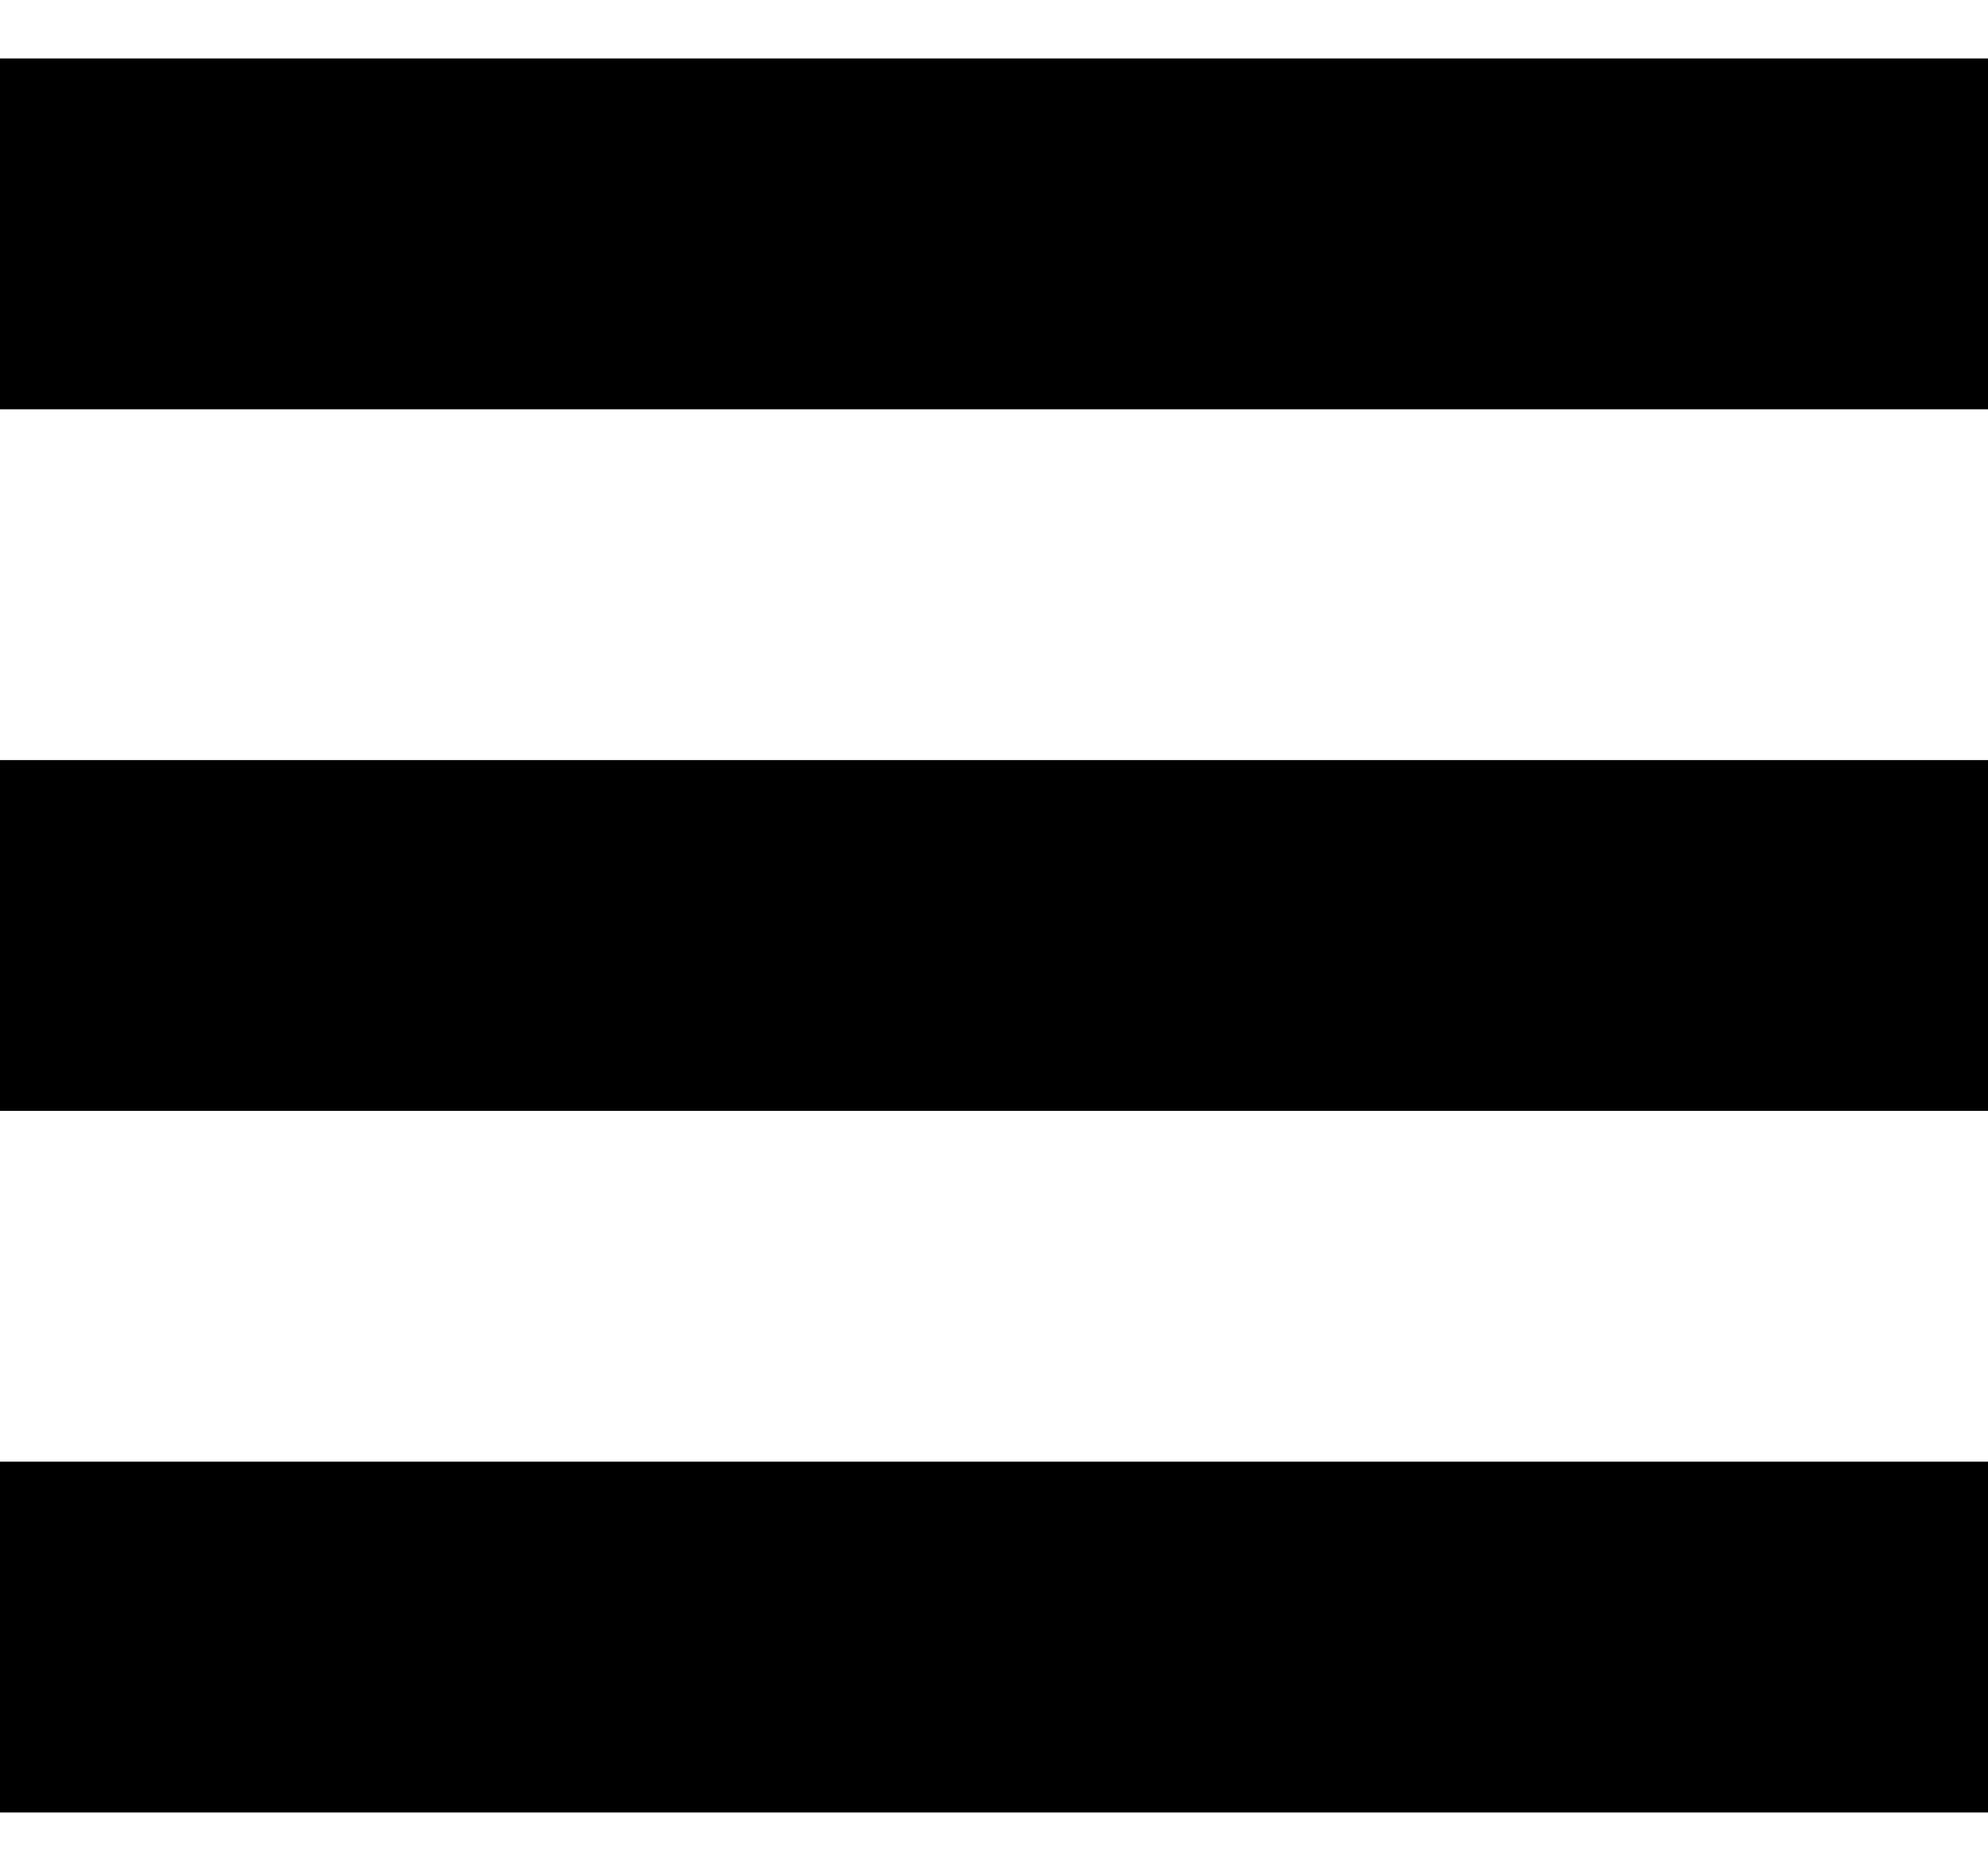
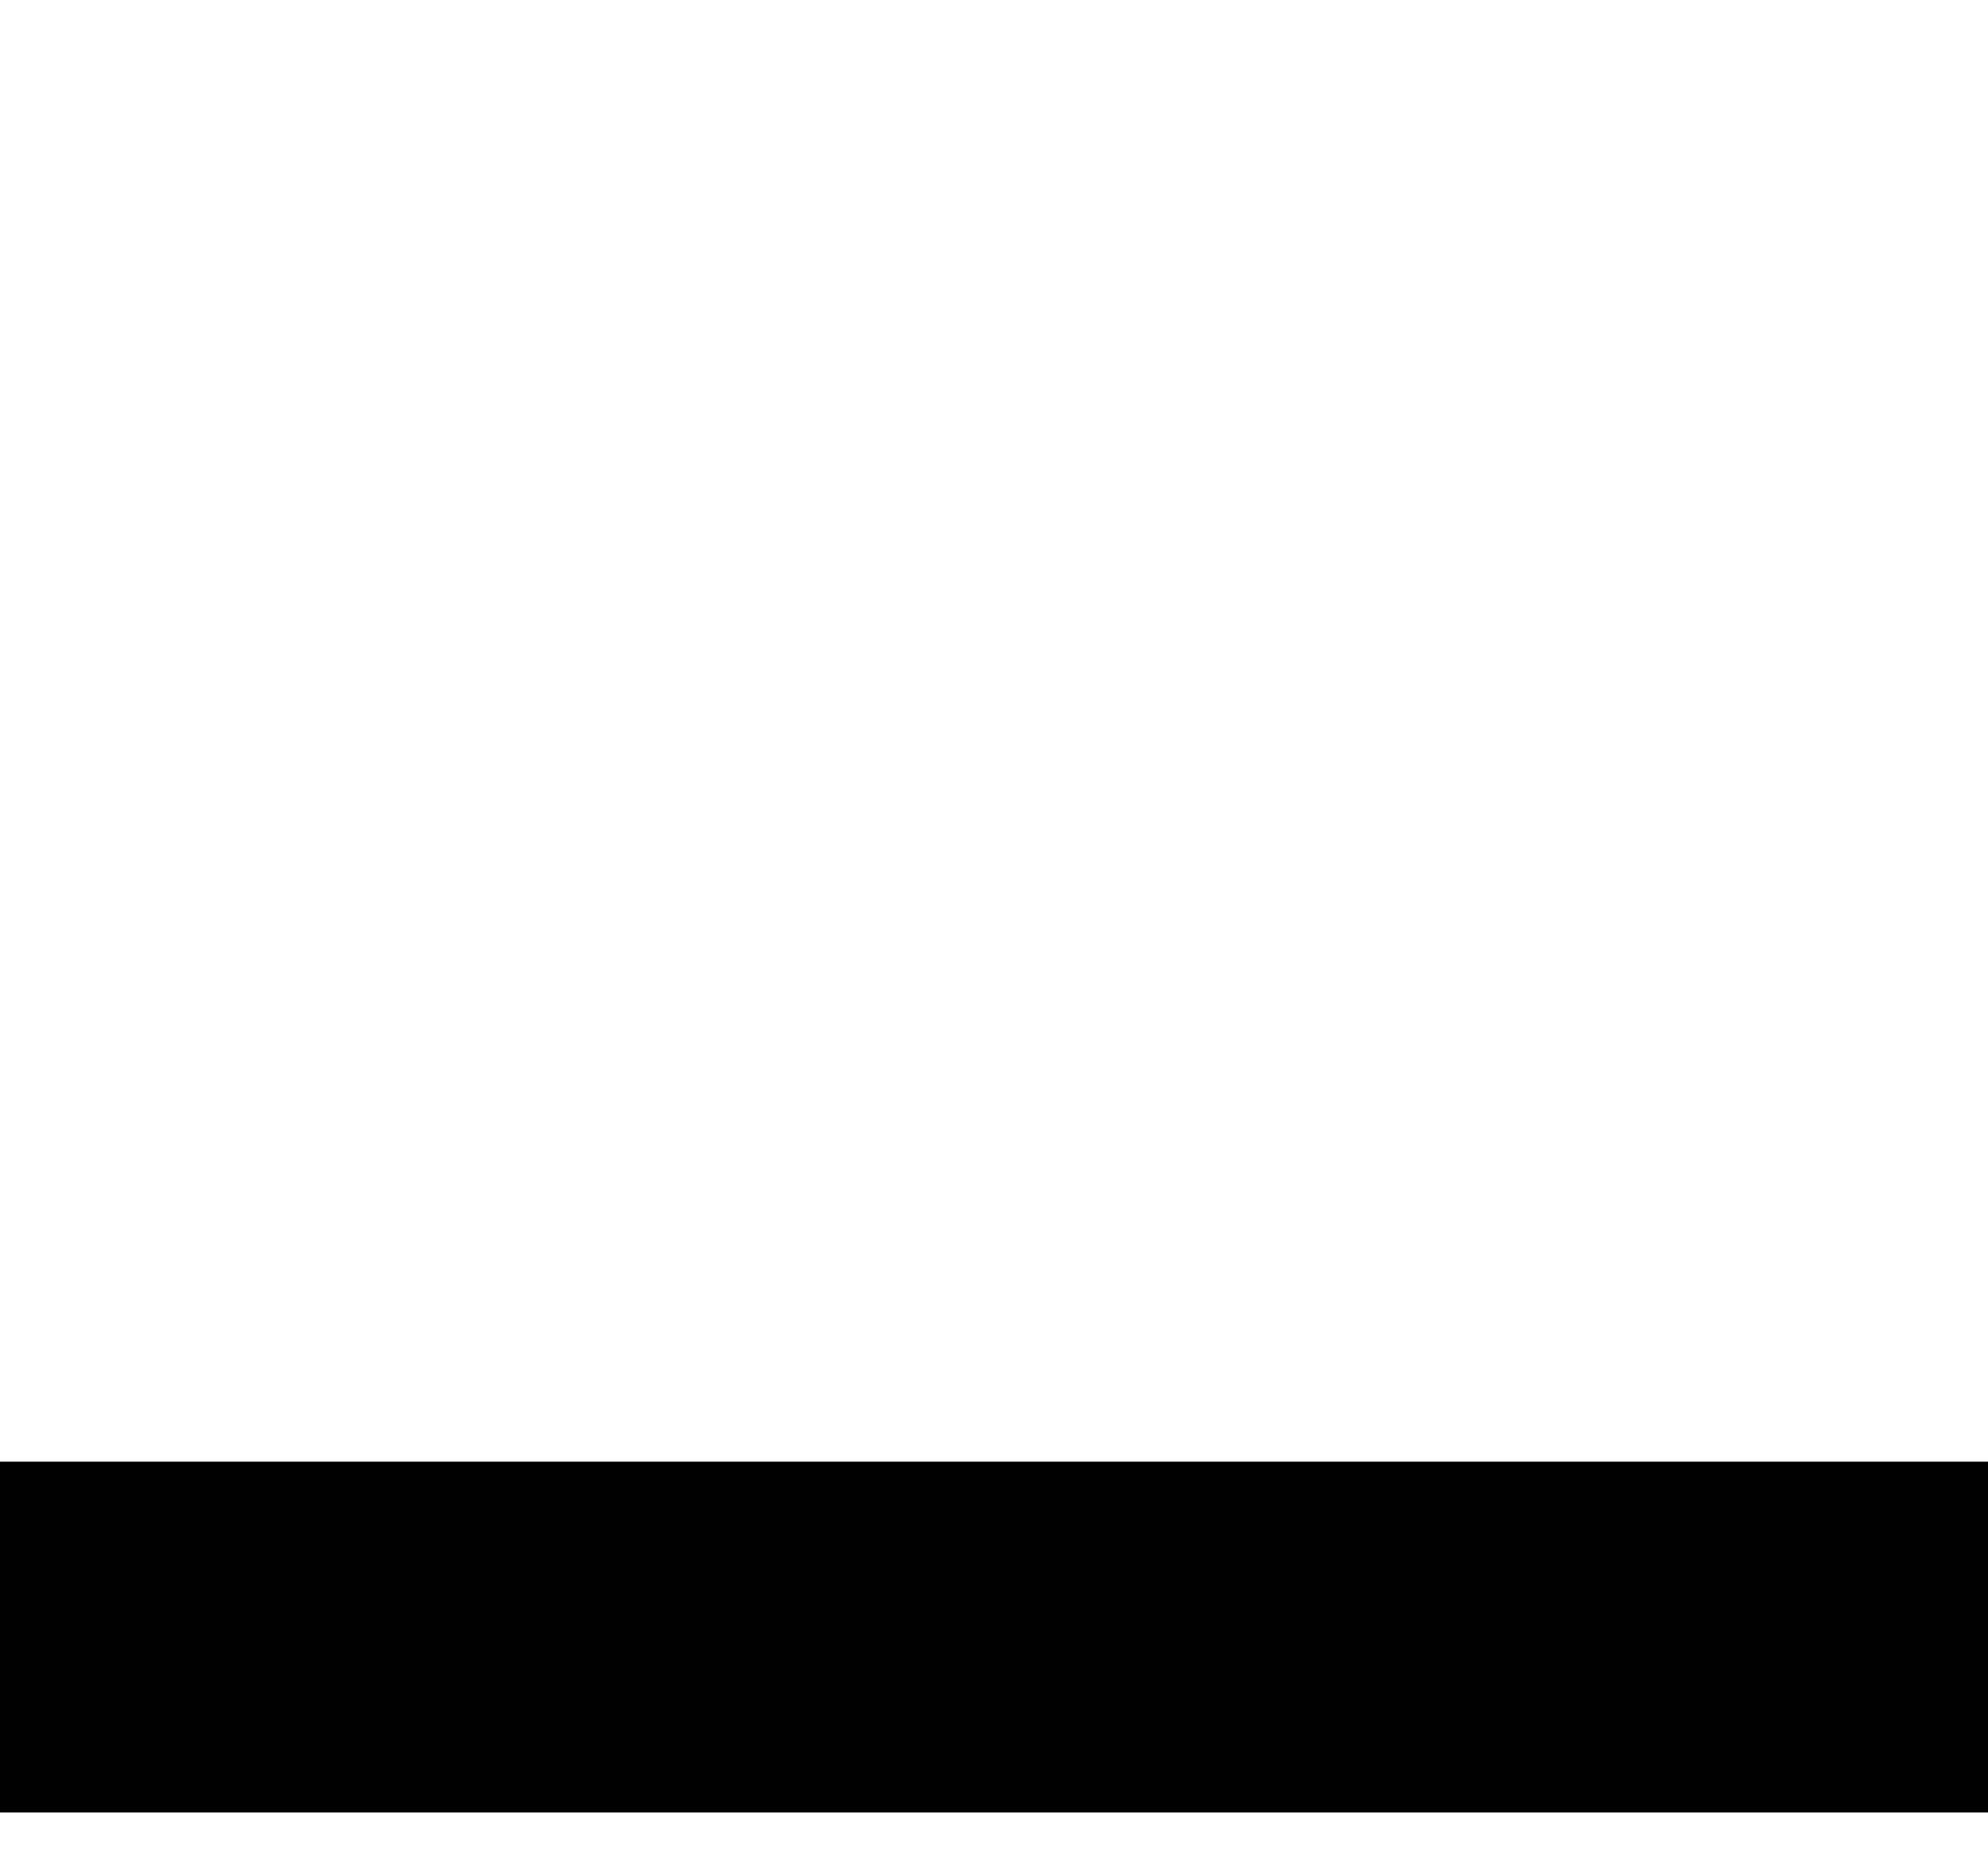
<svg xmlns="http://www.w3.org/2000/svg" width="17" height="16" viewBox="0 0 17 16" fill="none">
  <g id="MENU BURGHER">
-     <rect id="Rectangle 30" y="0.5" width="17" height="3" fill="black" />
-     <rect id="Rectangle 31" y="6.5" width="17" height="3" fill="black" />
    <rect id="Rectangle 32" y="12.5" width="17" height="3" fill="black" />
  </g>
</svg>